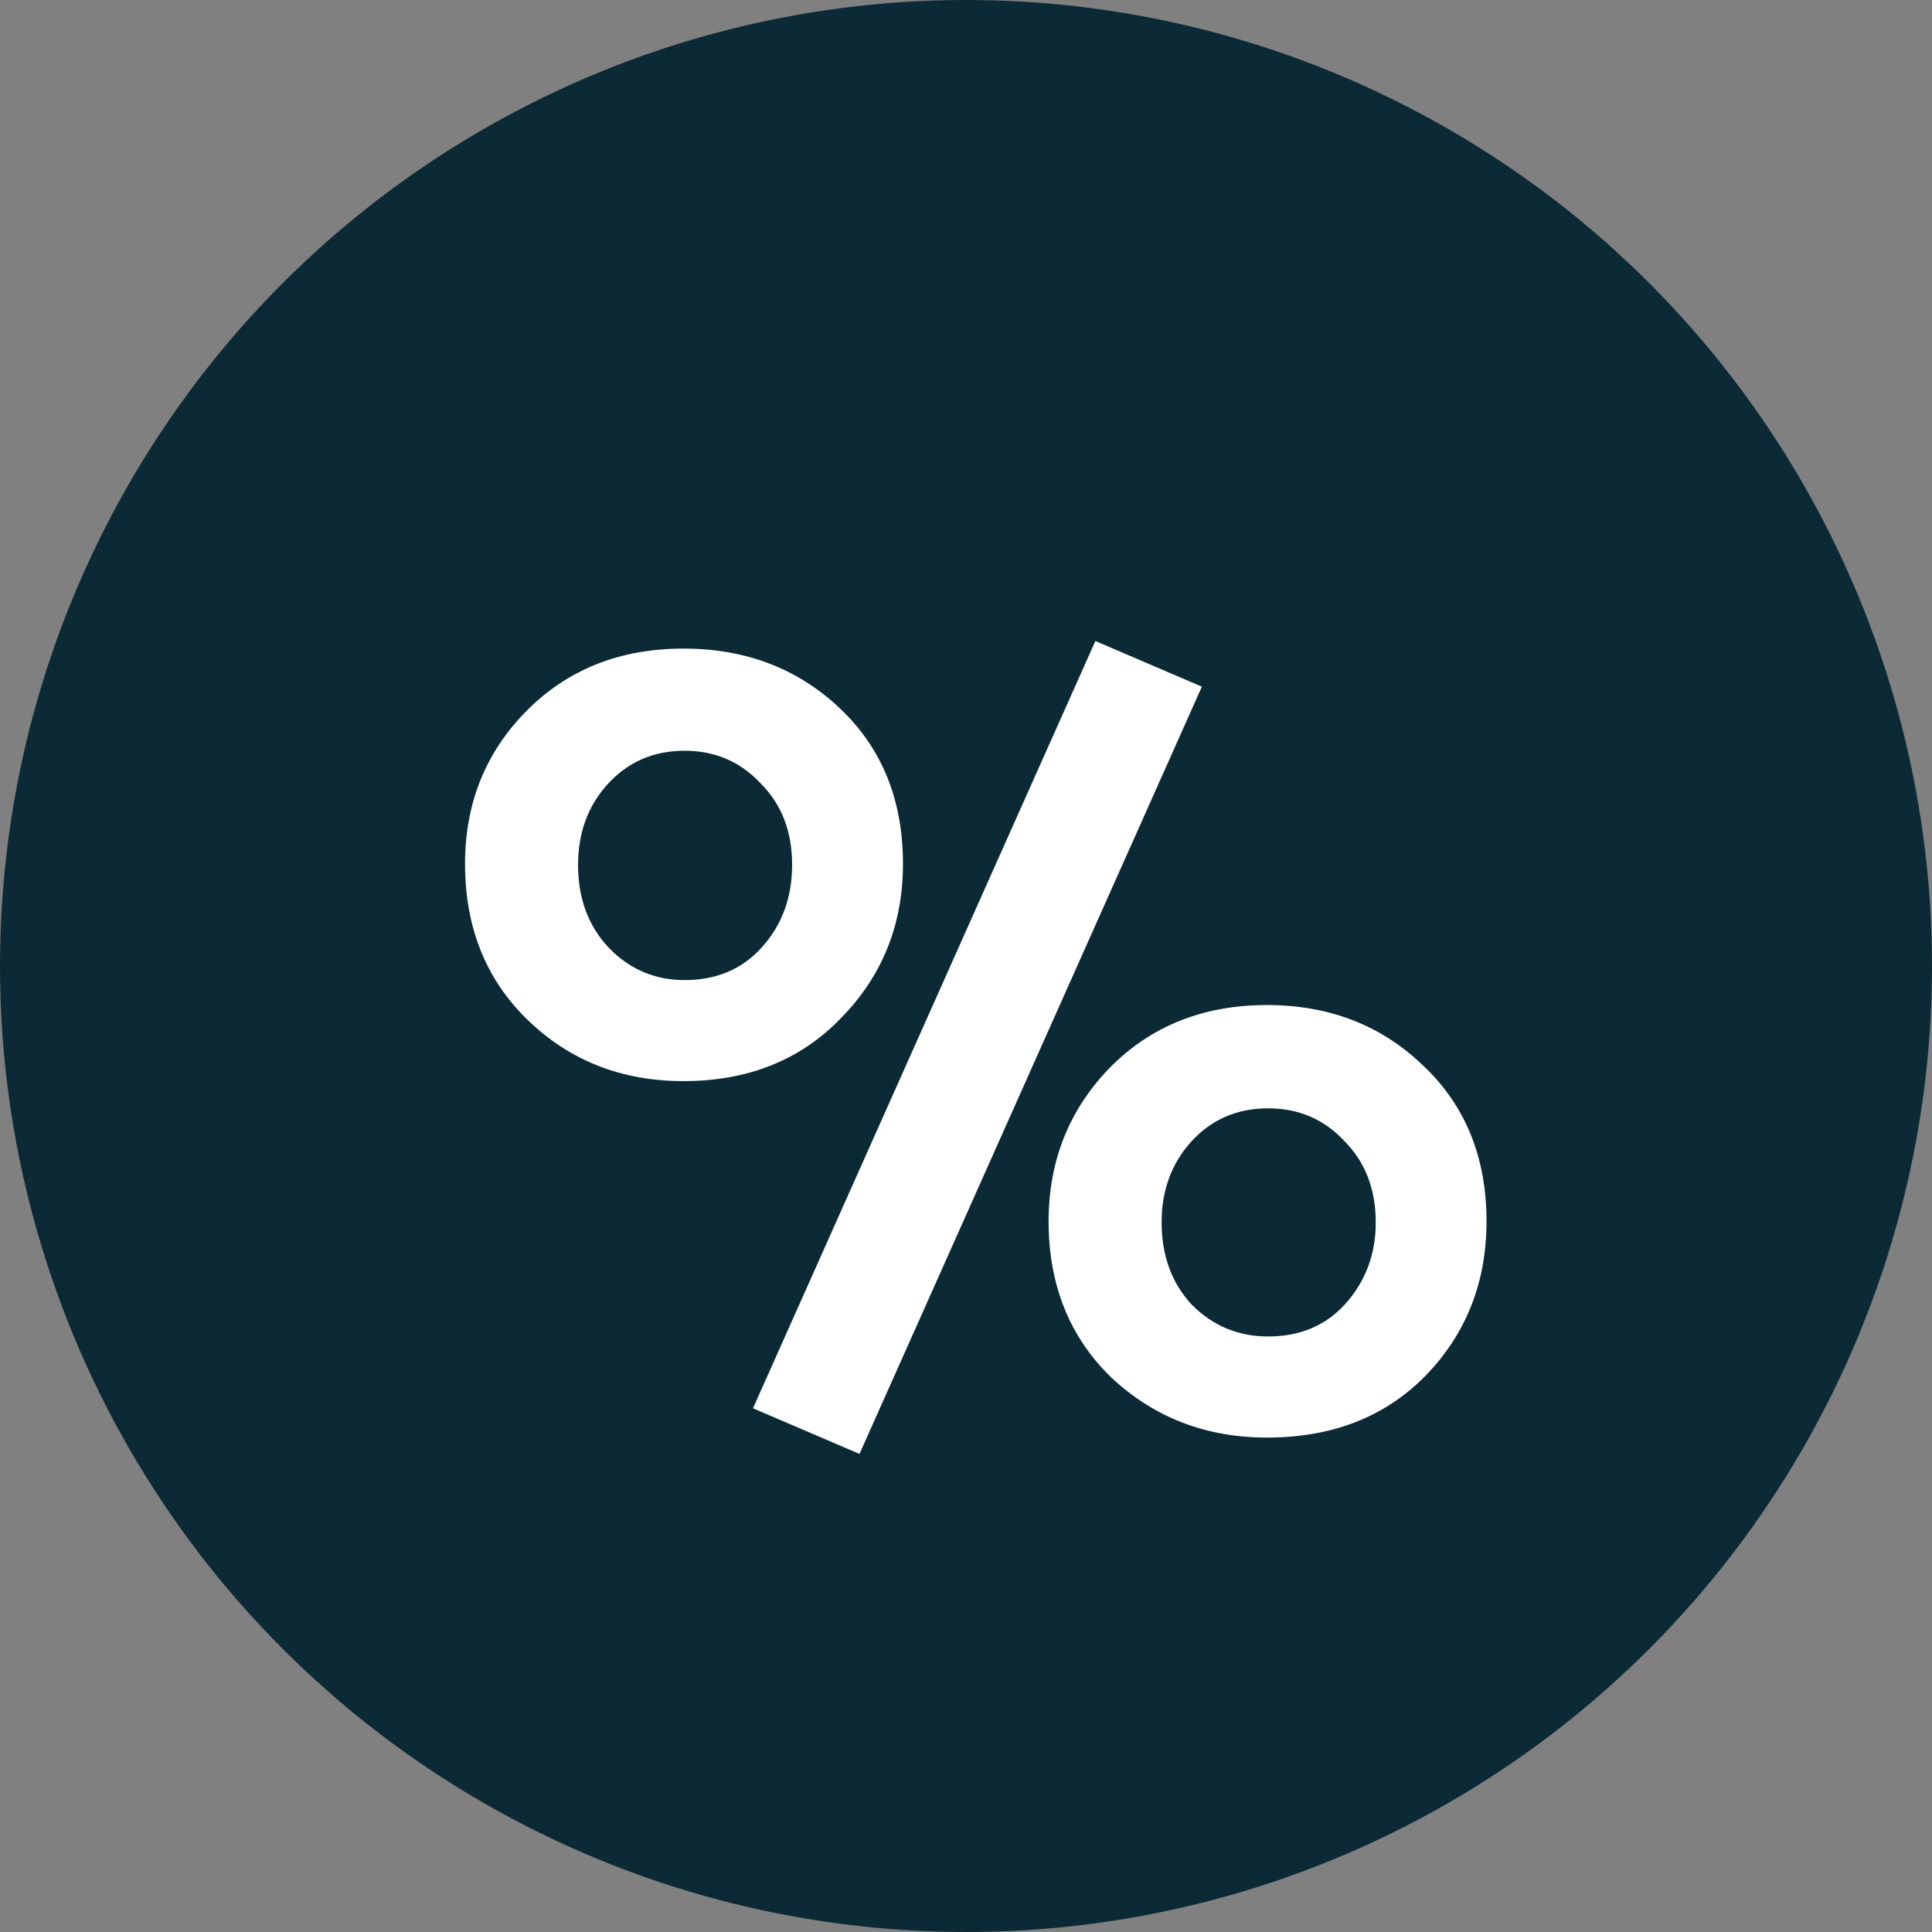
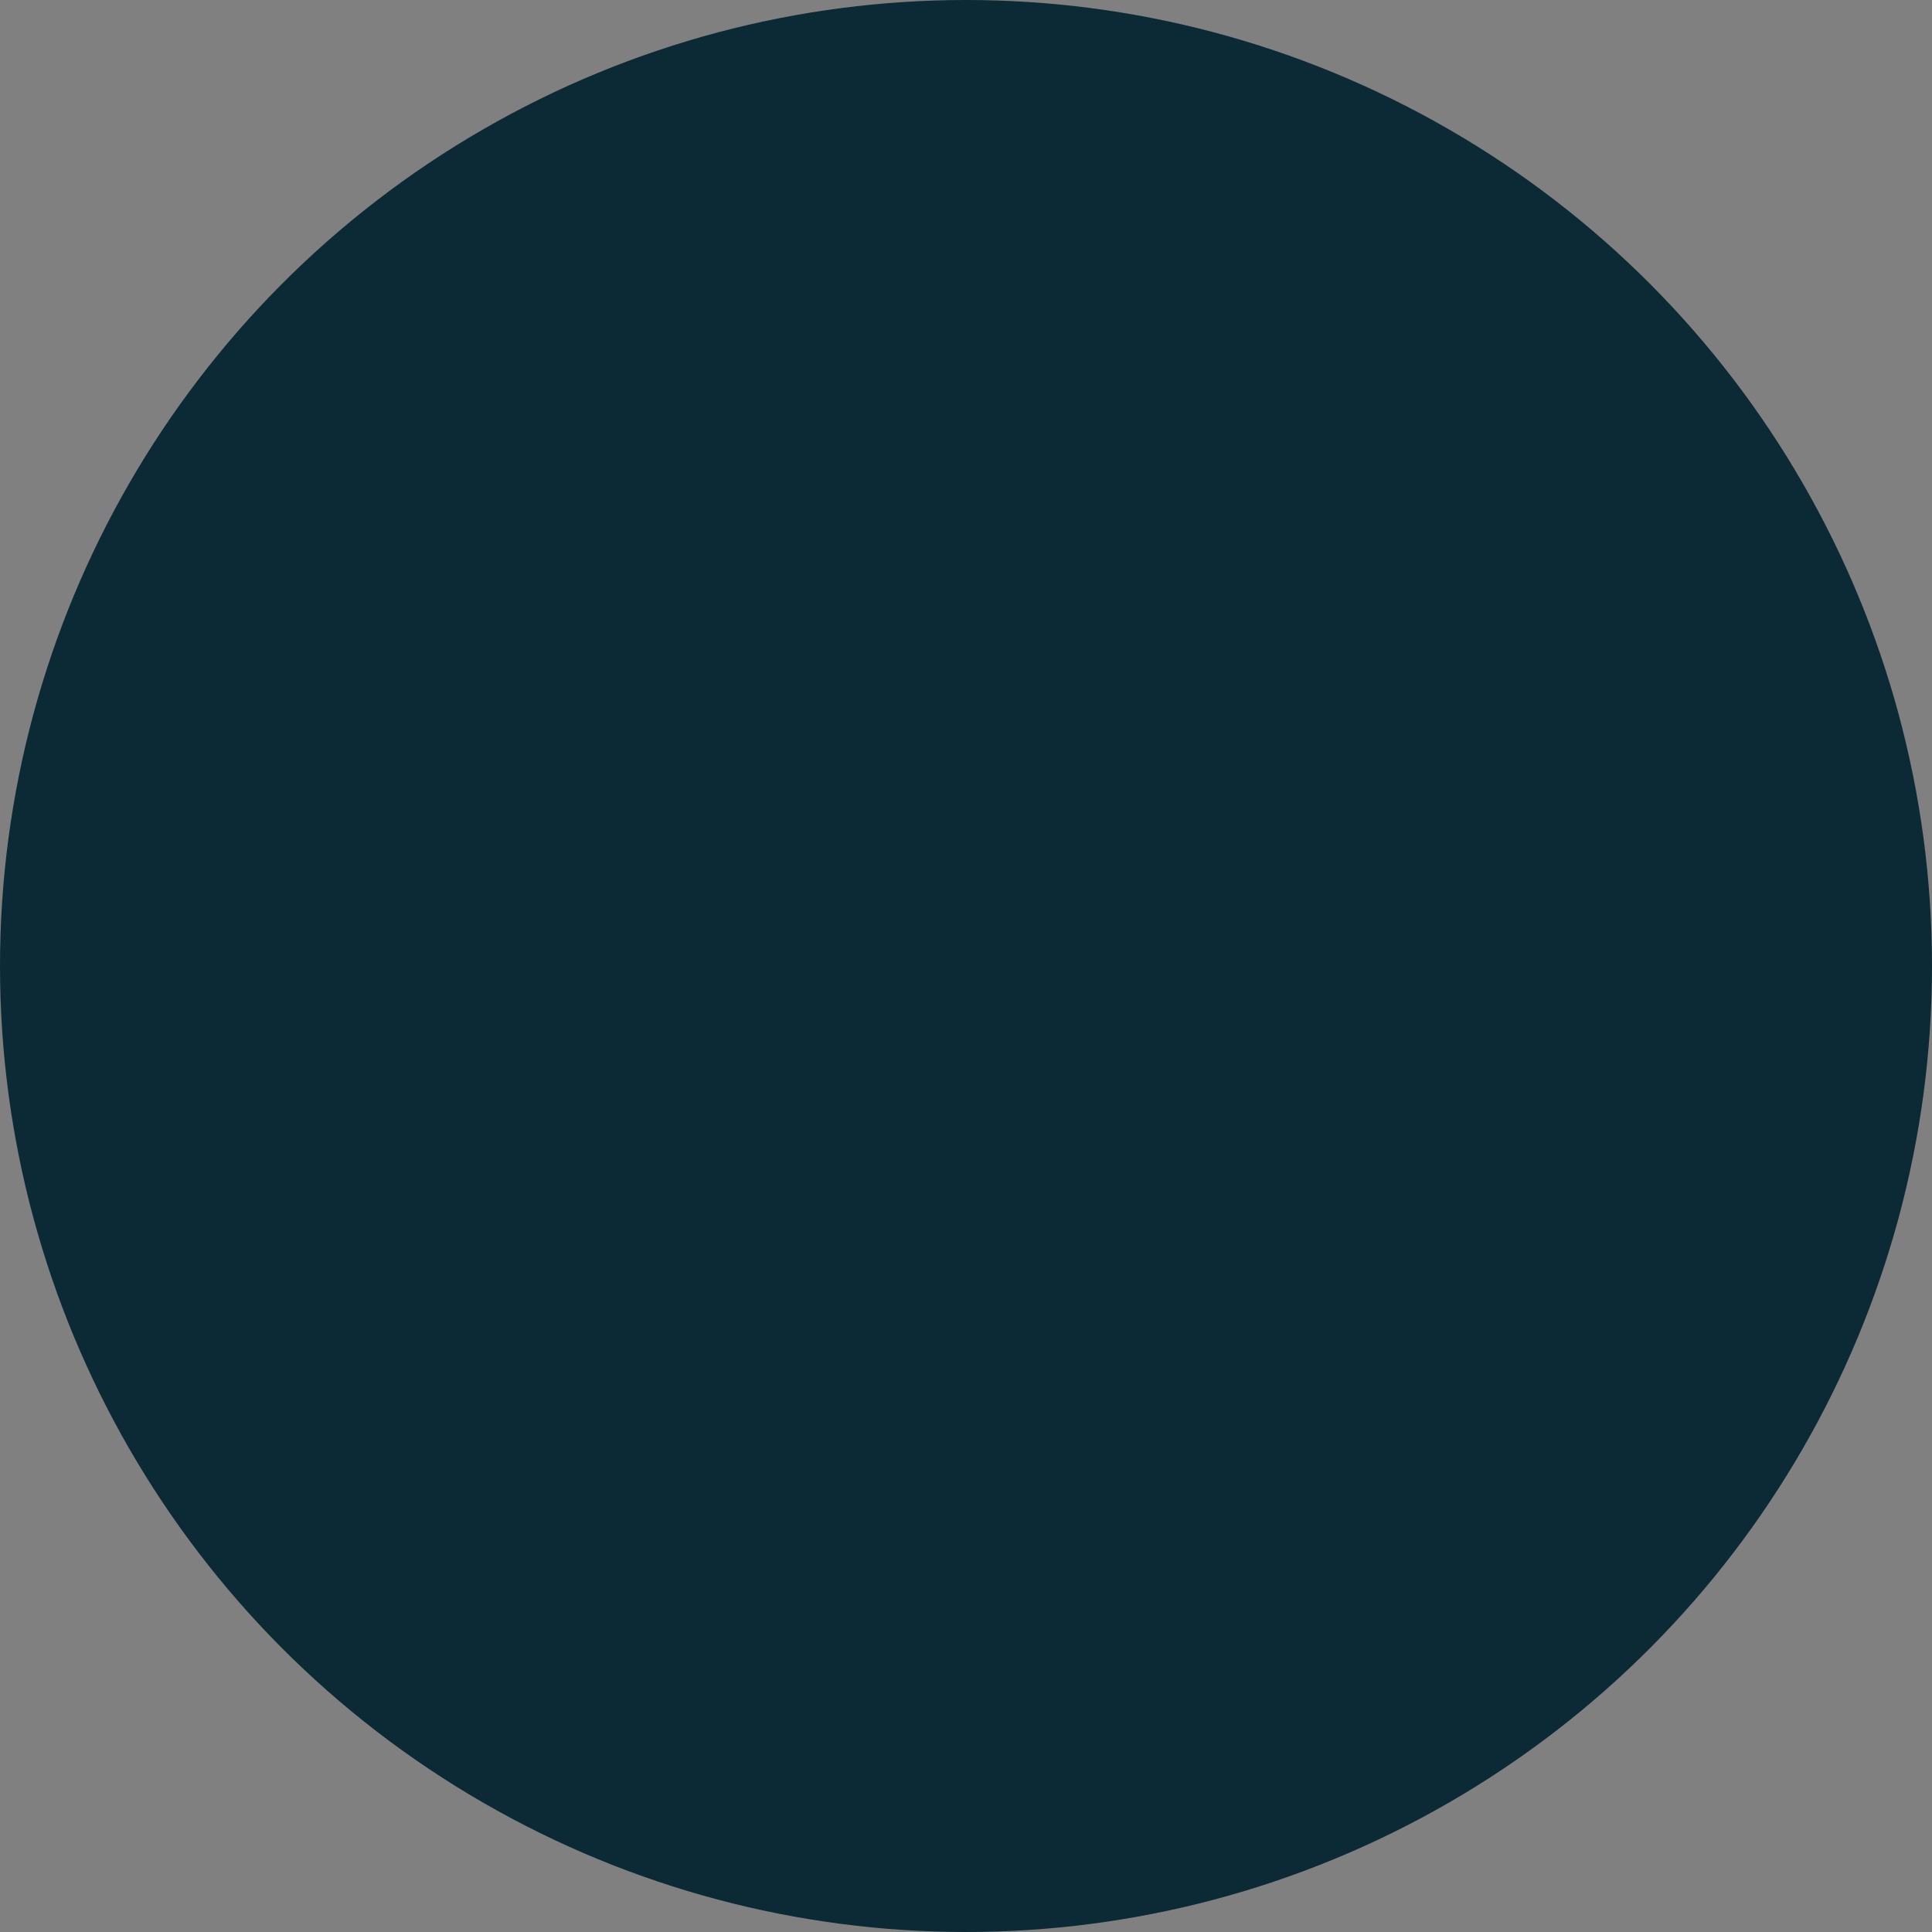
<svg xmlns="http://www.w3.org/2000/svg" width="24" height="24" viewBox="0 0 24 24" fill="none">
  <rect x="0" y="0" width="24" height="24" fill="#808080" stroke="none" />
  <circle cx="12" cy="12" r="12" fill="#0B2A35" />
-   <path d="M10.677 18.061L9.354 17.494L13.607 7.963L14.93 8.53L10.677 18.061ZM8.49 13.43C7.725 13.43 7.082 13.178 6.559 12.674C6.037 12.17 5.777 11.522 5.777 10.73C5.777 9.983 6.029 9.353 6.532 8.84C7.045 8.318 7.698 8.057 8.49 8.057C9.264 8.057 9.912 8.305 10.434 8.8C10.956 9.294 11.217 9.938 11.217 10.73C11.217 11.486 10.96 12.125 10.447 12.647C9.944 13.169 9.291 13.43 8.49 13.43ZM8.504 12.175C8.899 12.175 9.219 12.04 9.462 11.77C9.714 11.491 9.84 11.149 9.84 10.743C9.84 10.329 9.71 9.992 9.448 9.731C9.197 9.461 8.882 9.326 8.504 9.326C8.117 9.326 7.797 9.466 7.545 9.745C7.302 10.014 7.181 10.348 7.181 10.743C7.181 11.158 7.306 11.499 7.559 11.77C7.819 12.04 8.134 12.175 8.504 12.175ZM15.739 17.858C14.983 17.858 14.34 17.61 13.809 17.116C13.287 16.611 13.026 15.963 13.026 15.171C13.026 14.425 13.278 13.79 13.782 13.268C14.295 12.746 14.947 12.485 15.739 12.485C16.514 12.485 17.162 12.737 17.683 13.241C18.206 13.736 18.466 14.38 18.466 15.171C18.466 15.928 18.215 16.567 17.71 17.088C17.206 17.602 16.549 17.858 15.739 17.858ZM15.753 16.602C16.149 16.602 16.468 16.468 16.712 16.198C16.963 15.918 17.09 15.581 17.09 15.185C17.09 14.771 16.959 14.434 16.698 14.172C16.446 13.902 16.131 13.768 15.753 13.768C15.366 13.768 15.046 13.907 14.794 14.186C14.552 14.456 14.43 14.789 14.43 15.185C14.43 15.599 14.556 15.941 14.808 16.211C15.069 16.472 15.384 16.602 15.753 16.602Z" fill="white" />
</svg>